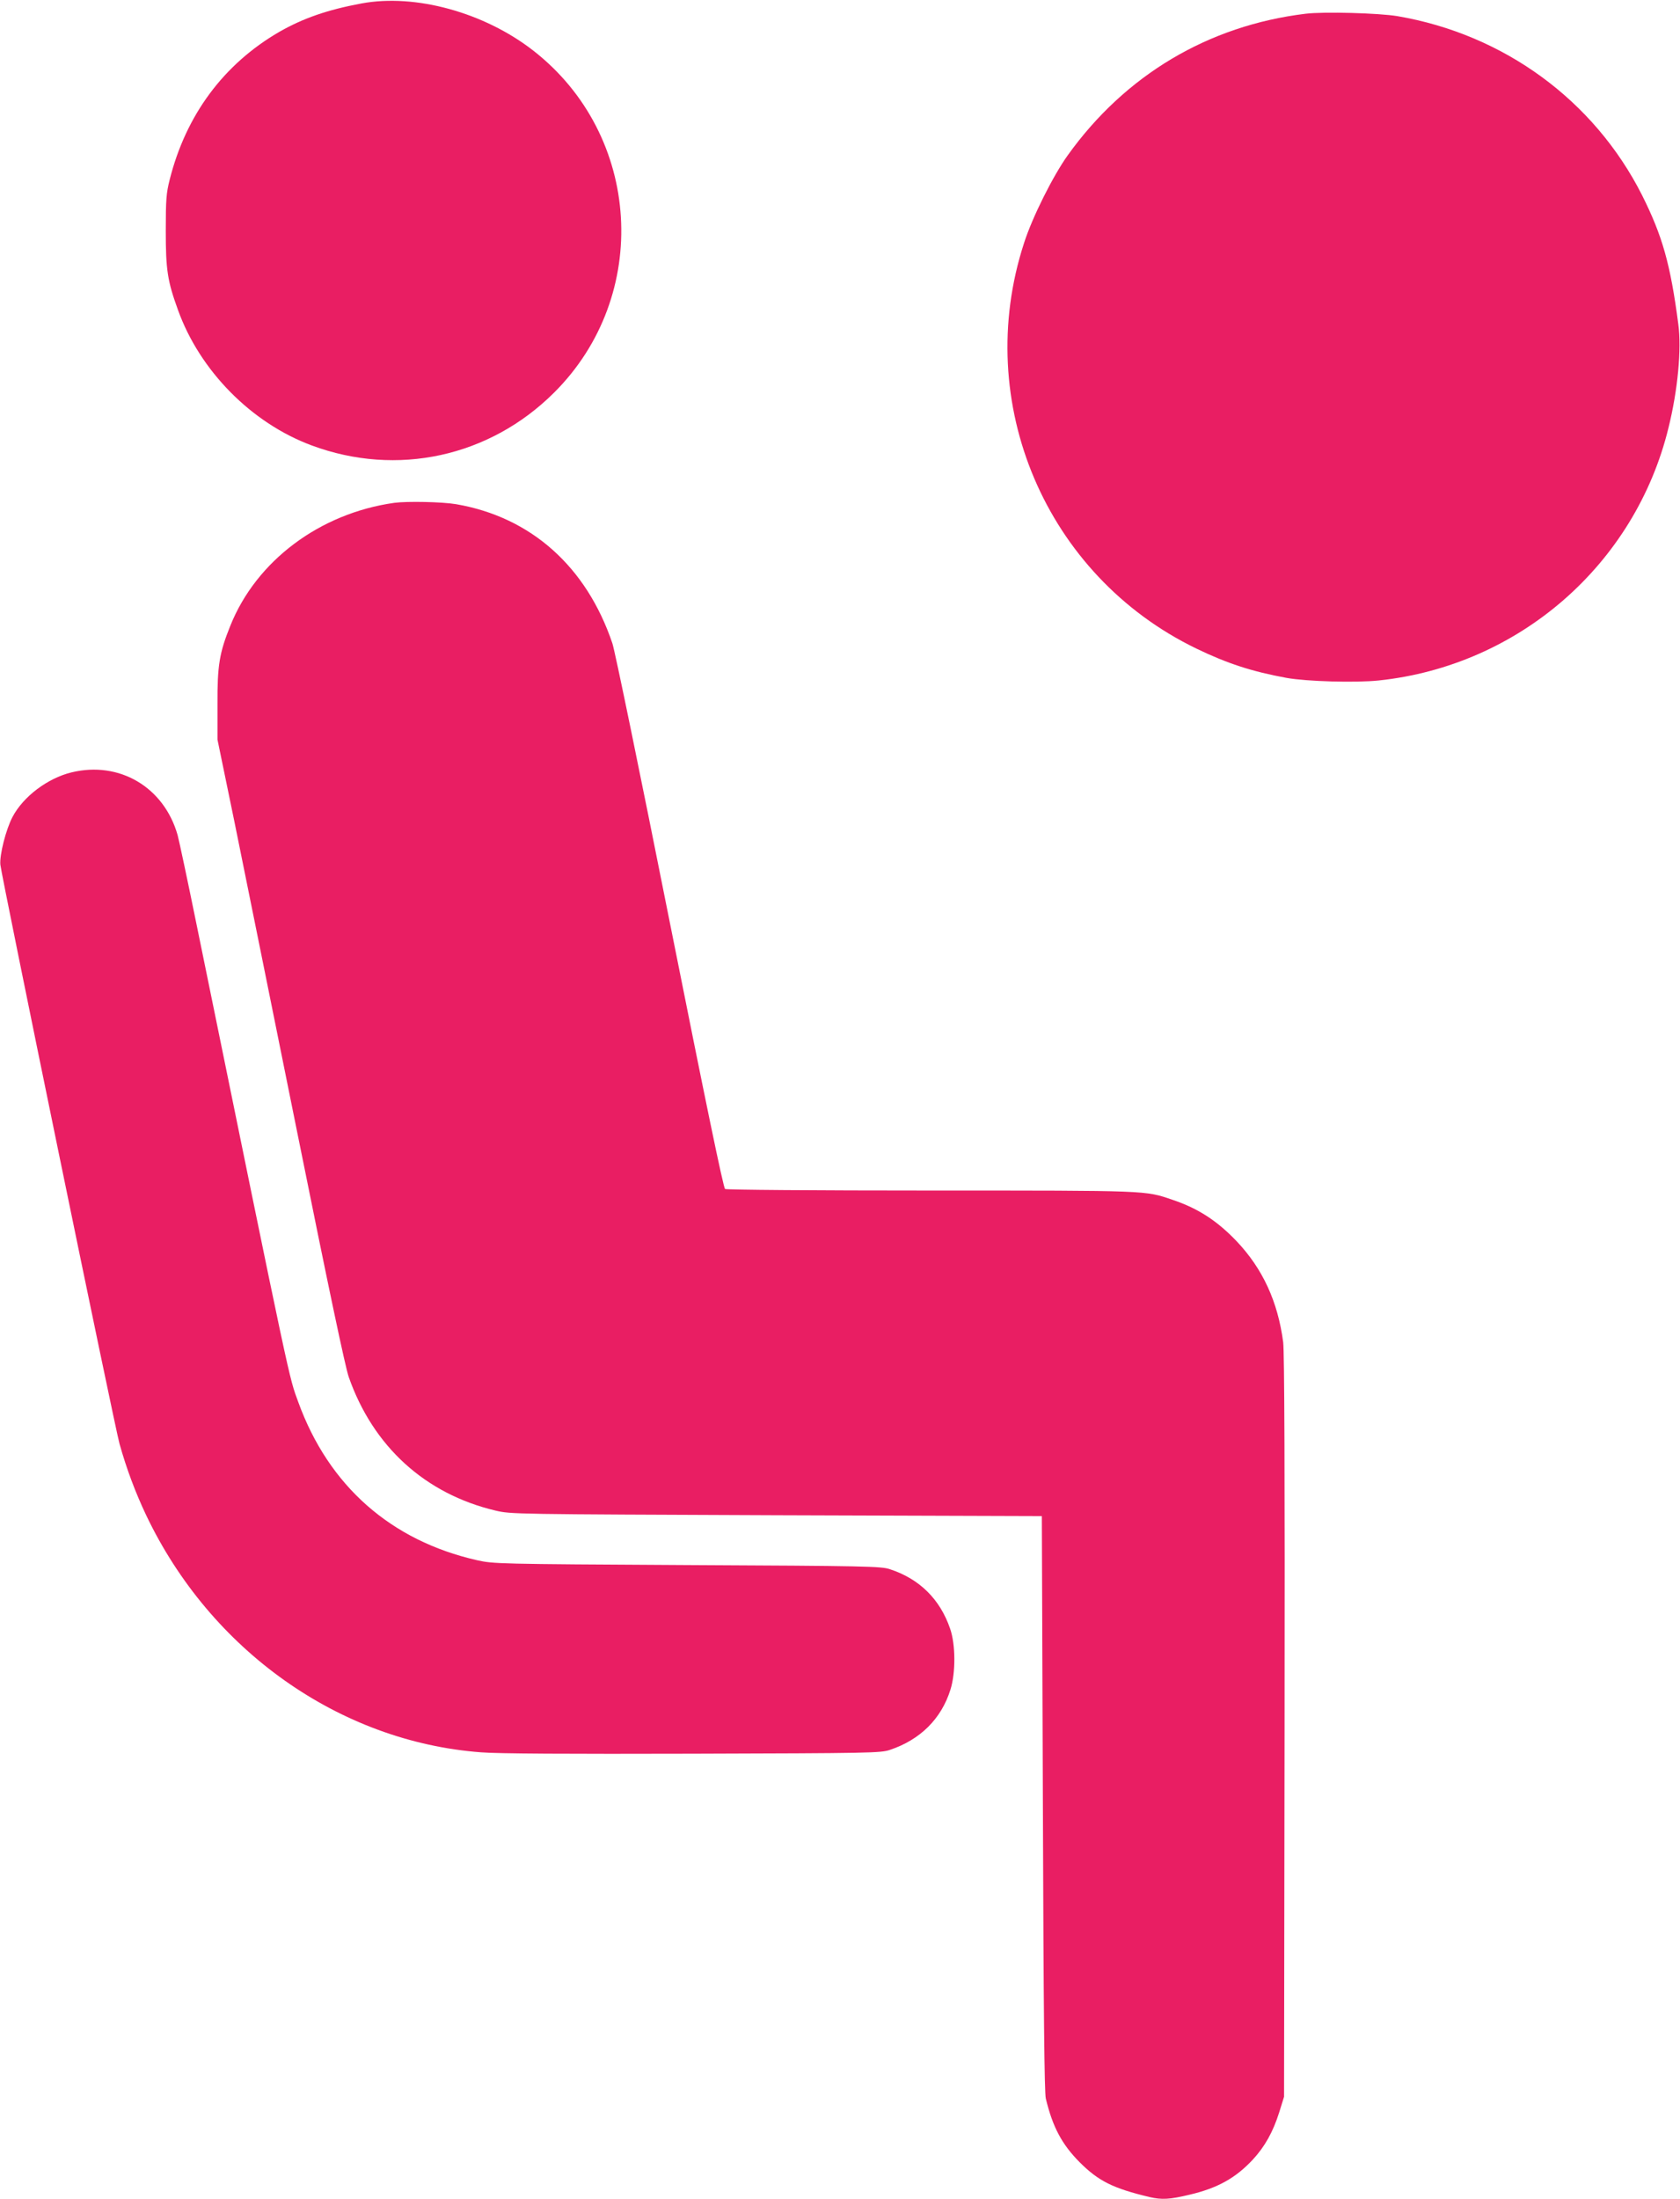
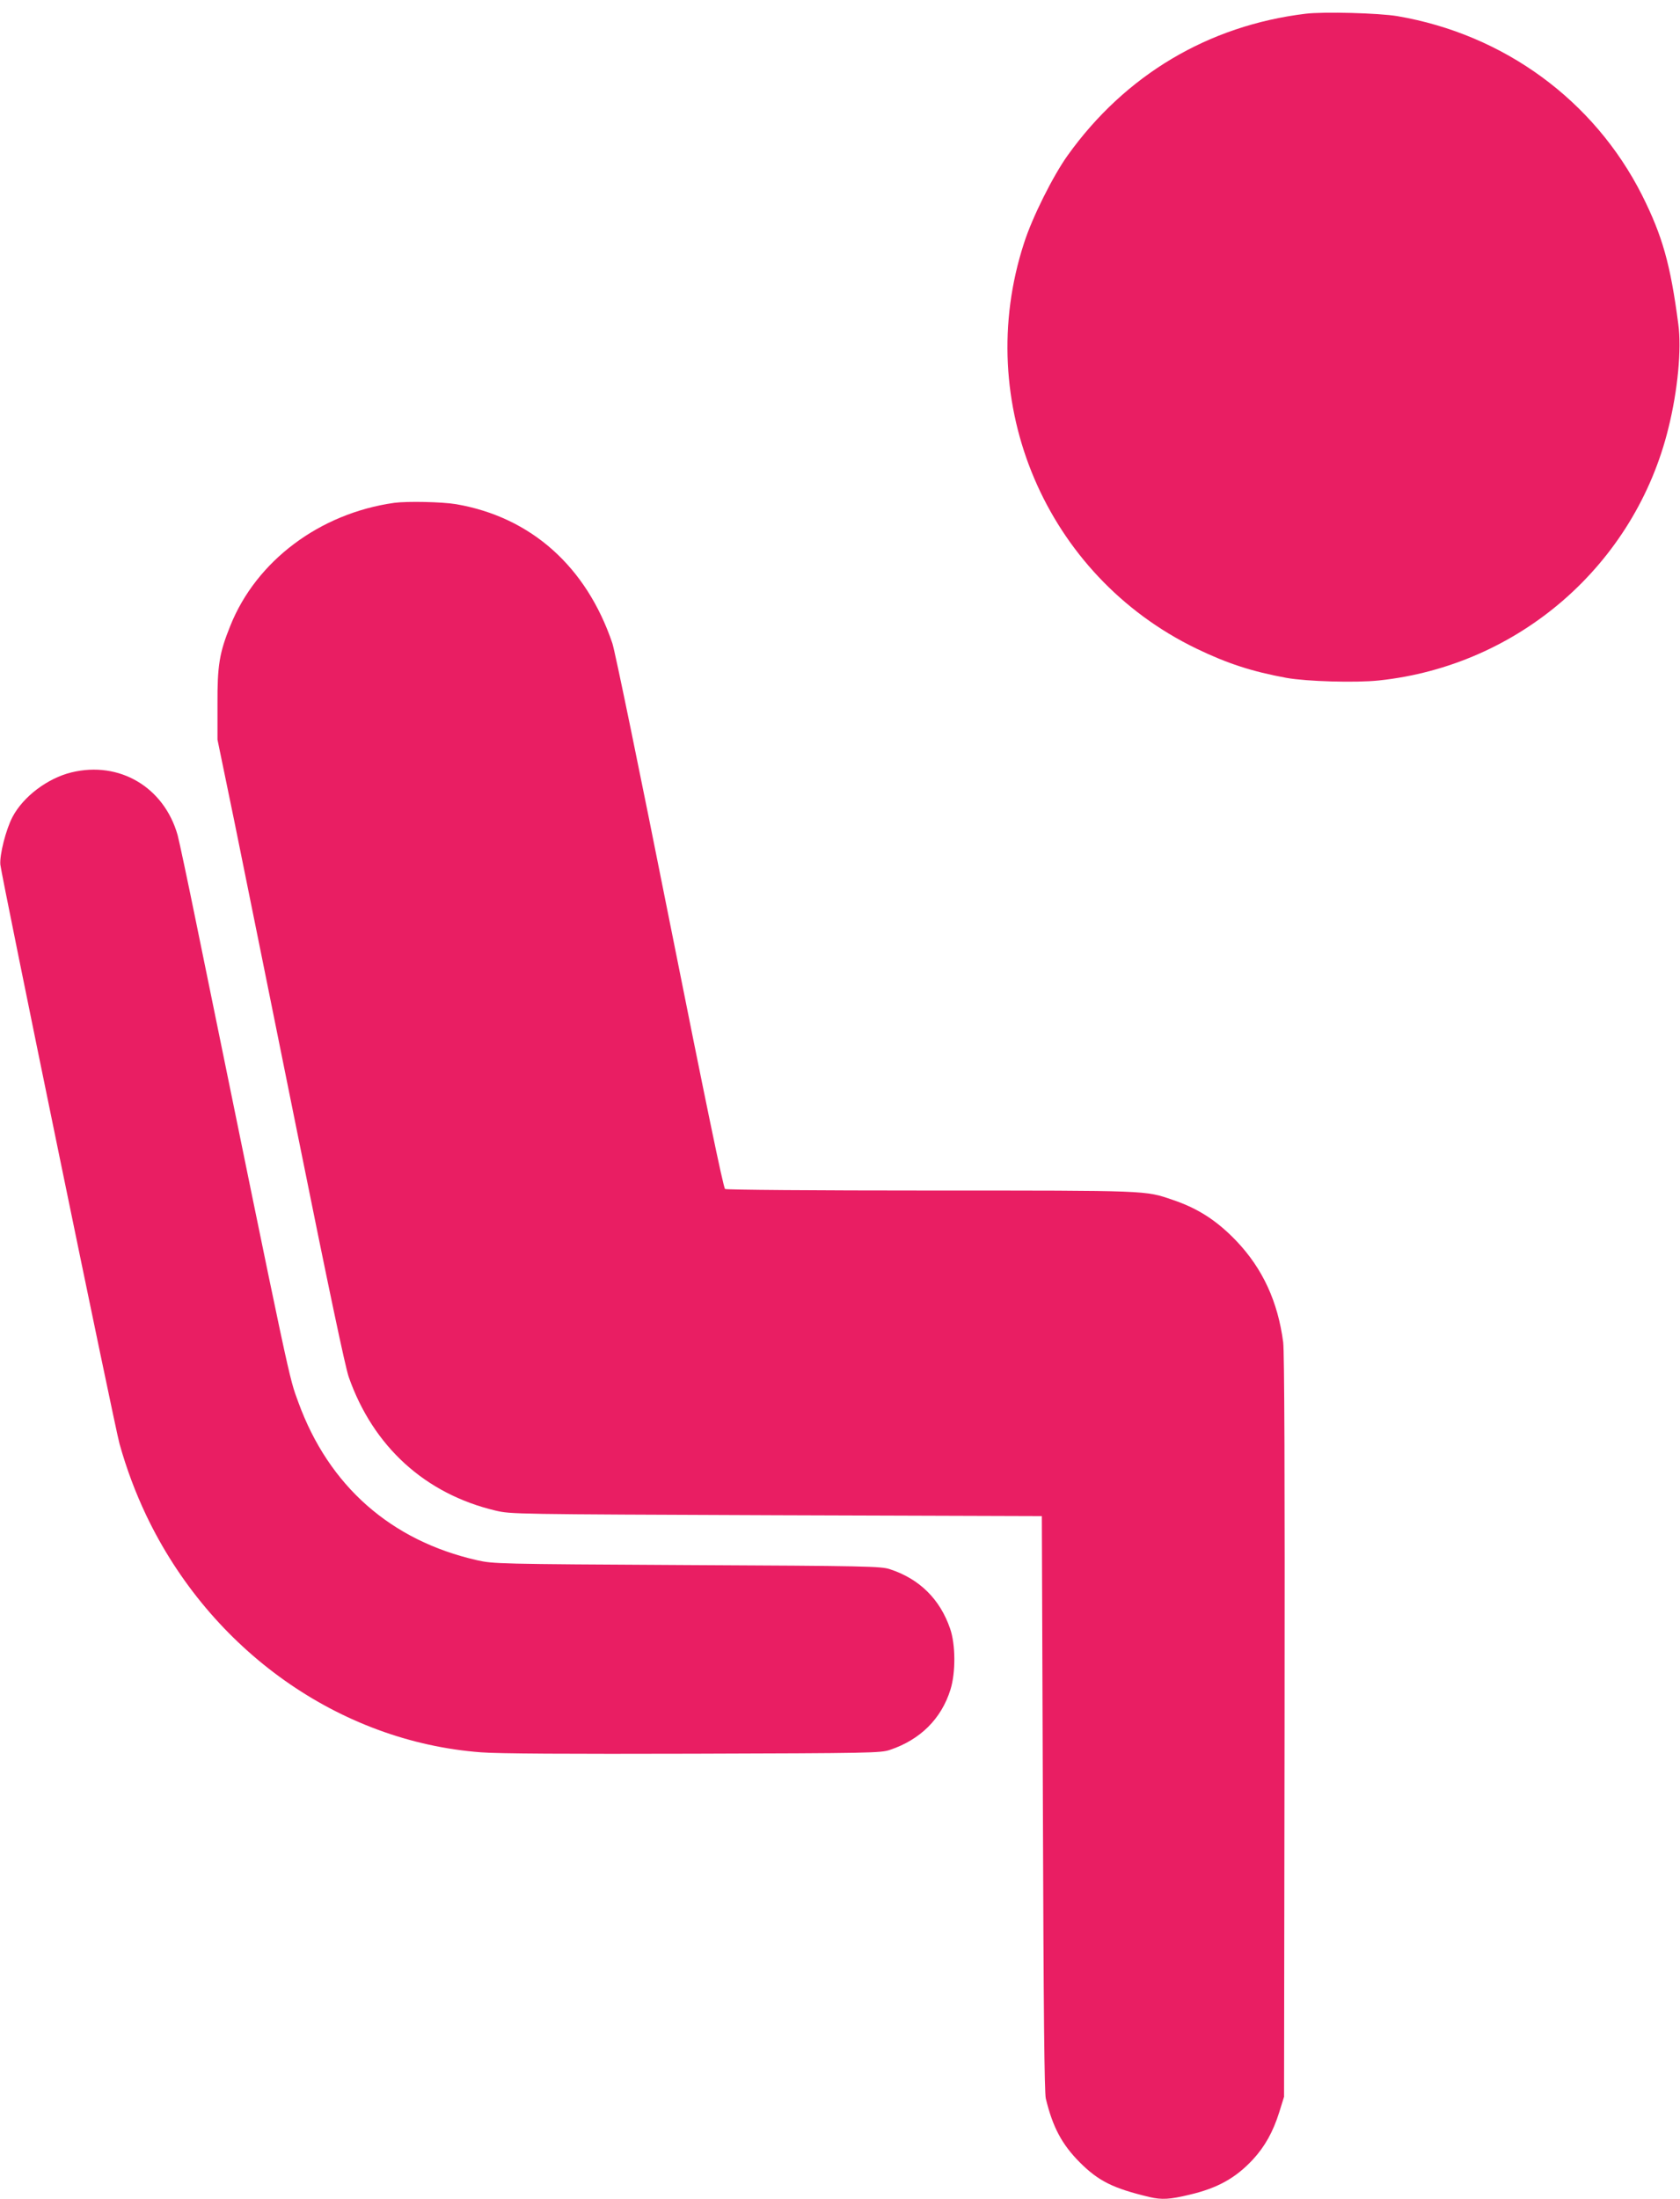
<svg xmlns="http://www.w3.org/2000/svg" version="1.0" width="978pt" height="1280pt" viewBox="0 0 978 1280" preserveAspectRatio="xMidYMid meet">
  <g transform="translate(0,1280) scale(0.1,-0.1)" fill="#e91e63" stroke="none">
-     <path d="M2105 12780 c-200 -37 -342 -87 -480 -166 -322 -187 -542 -482 -637 -859 -20 -79 -23 -115 -23 -300 0 -226 10 -291 71 -459 127 -354 428 -659 779 -789 496 -184 1035 -67 1411 308 566 564 510 1498 -121 1990 -286 223 -688 333 -1000 275z" />
    <path d="M7600 12720 c-567 -69 -1050 -357 -1385 -825 -85 -119 -206 -360 -254 -511 -302 -928 127 -1935 1003 -2359 180 -87 324 -134 526 -171 118 -21 401 -29 536 -15 817 86 1493 675 1687 1471 54 217 77 460 57 604 -46 351 -93 514 -211 750 -279 552 -804 936 -1424 1042 -107 18 -429 27 -535 14z" />
    <path d="M2295 9873 c-434 -61 -803 -338 -954 -715 -64 -158 -76 -232 -75 -458 l0 -205 98 -475 c53 -261 218 -1076 366 -1810 185 -918 279 -1363 300 -1425 142 -405 445 -681 855 -778 89 -21 102 -21 1635 -27 l1545 -5 6 -1670 c4 -1237 9 -1683 17 -1720 40 -166 93 -266 197 -371 110 -110 194 -152 408 -203 70 -16 116 -14 232 14 163 38 268 97 368 204 71 77 118 162 154 276 l28 90 3 2155 c2 1481 -1 2181 -8 2237 -31 236 -119 428 -272 589 -113 118 -223 190 -372 240 -161 55 -133 54 -1410 54 -673 0 -1187 4 -1195 9 -10 6 -114 511 -322 1553 -173 869 -319 1578 -334 1623 -151 447 -474 735 -909 810 -82 14 -286 18 -361 8z" />
    <path d="M416 8304 c-139 -34 -280 -140 -343 -259 -39 -74 -76 -222 -71 -278 8 -74 667 -3278 694 -3372 41 -146 92 -282 155 -415 375 -787 1125 -1318 1949 -1380 96 -8 512 -10 1235 -8 1027 3 1093 4 1145 22 177 59 300 181 353 351 31 99 30 263 -2 355 -59 172 -179 290 -351 346 -51 17 -134 19 -1180 24 -1111 6 -1126 7 -1222 28 -503 114 -864 433 -1041 919 -57 157 -32 39 -593 2783 -52 256 -102 490 -110 519 -79 279 -339 433 -618 365z" />
  </g>
</svg>